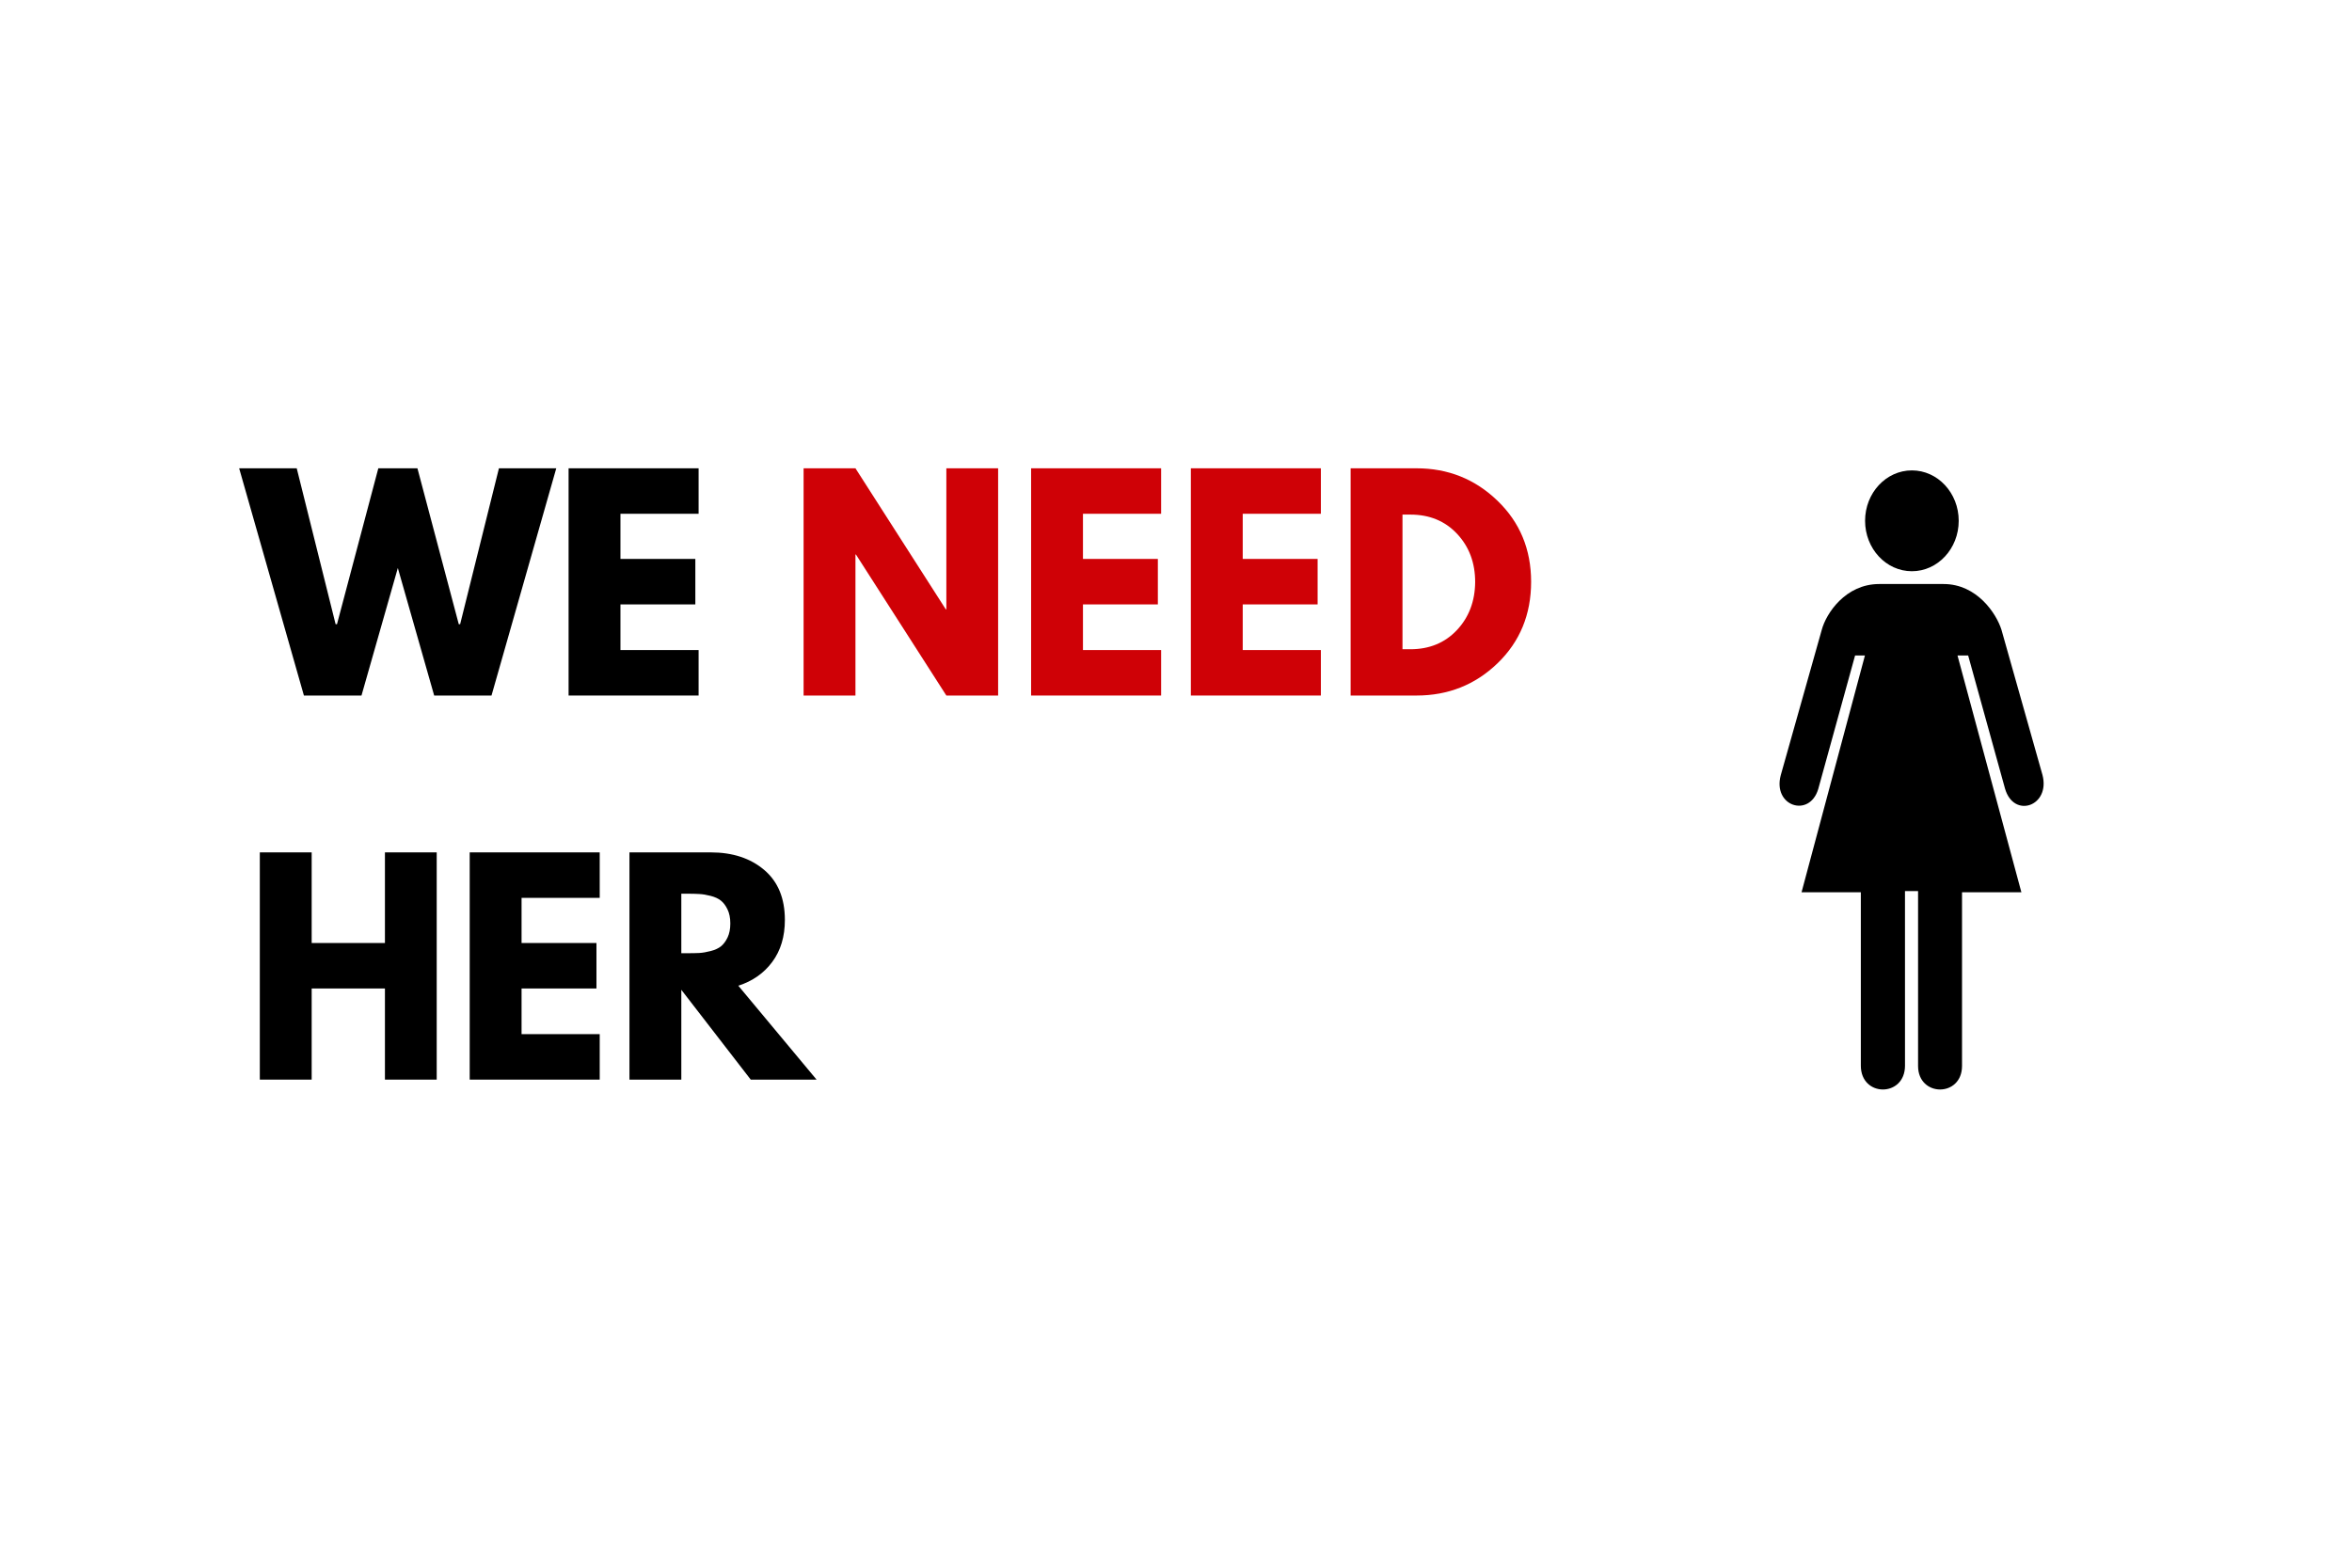
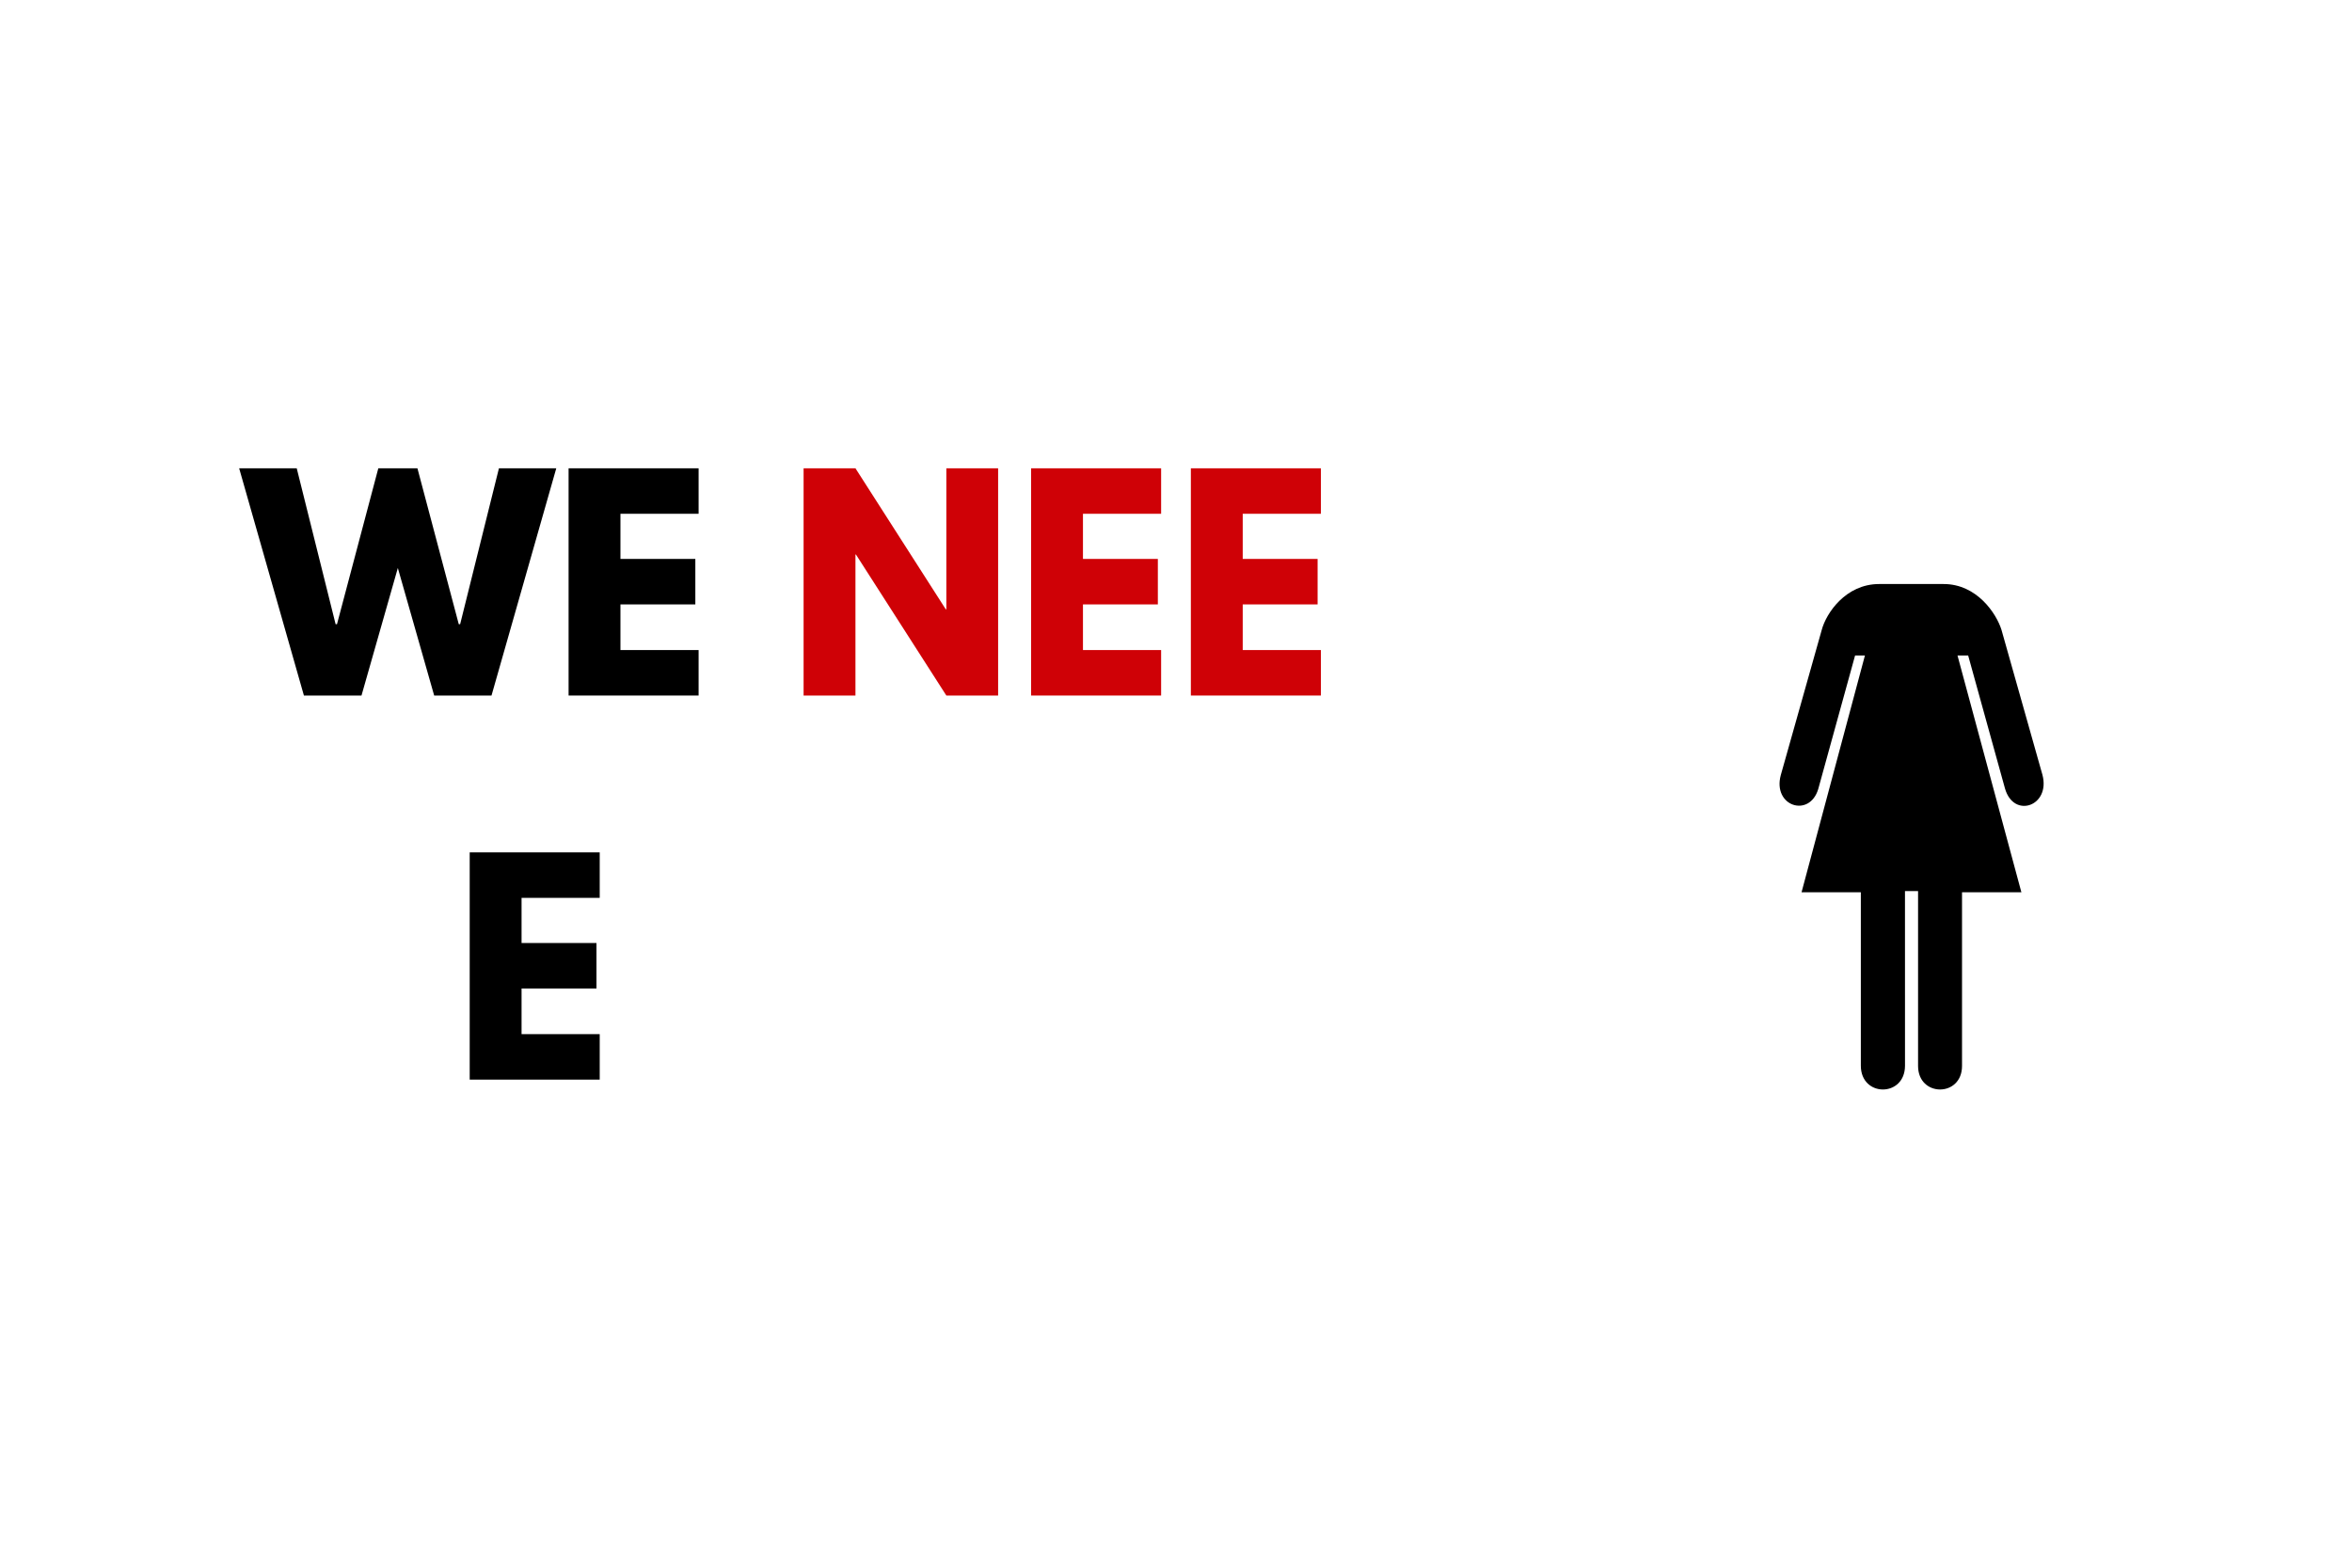
<svg xmlns="http://www.w3.org/2000/svg" width="600" zoomAndPan="magnify" viewBox="0 0 450 300" height="400" preserveAspectRatio="xMidYMid meet" version="1.0">
  <defs>
    <g />
  </defs>
  <rect x="-45" width="540" fill="#ffffff" y="-30" height="360" fill-opacity="1" />
  <rect x="-45" width="540" fill="#ffffff" y="-30" height="360" fill-opacity="1" />
-   <path fill="#000000" d="M 365.797 109.312 C 370.742 109.312 374.754 104.992 374.754 99.664 C 374.754 94.336 370.742 90.016 365.797 90.016 C 360.852 90.016 356.84 94.336 356.84 99.664 C 356.84 104.992 360.852 109.312 365.797 109.312 Z M 365.797 109.312 " fill-opacity="1" fill-rule="nonzero" />
  <path fill="#000000" d="M 364.473 170.52 L 364.477 203.934 C 364.477 210.008 356.027 210.008 356.027 203.934 L 356.027 170.75 L 344.684 170.75 L 356.809 125.438 L 354.926 125.438 L 347.875 151 C 346.195 156.574 339.09 154.285 340.715 148.316 L 348.547 120.543 C 349.383 117.379 353.102 111.762 359.539 111.762 L 371.863 111.762 C 378.242 111.762 381.977 117.426 382.941 120.543 L 390.777 148.289 C 392.344 154.254 385.293 156.727 383.613 150.91 L 376.562 125.441 L 374.523 125.441 L 386.746 170.754 L 375.387 170.754 L 375.387 203.98 C 375.387 210.008 366.977 209.98 366.977 203.98 L 366.977 170.52 Z M 364.473 170.52 " fill-opacity="1" fill-rule="nonzero" />
  <g fill="#000000" fill-opacity="1">
    <g transform="translate(46.554, 133.1)">
      <g>
        <path d="M 36.516 0 L 29.562 -24.406 L 22.609 0 L 11.594 0 L -0.797 -43.484 L 10.219 -43.484 L 17.656 -13.656 L 17.922 -13.656 L 25.828 -43.484 L 33.312 -43.484 L 41.219 -13.656 L 41.484 -13.656 L 48.906 -43.484 L 59.875 -43.484 L 47.484 0 Z M 36.516 0 " />
      </g>
    </g>
  </g>
  <g fill="#000000" fill-opacity="1">
    <g transform="translate(105.63, 133.1)">
      <g>
        <path d="M 28.031 -43.484 L 28.031 -34.781 L 13.078 -34.781 L 13.078 -26.141 L 27.406 -26.141 L 27.406 -17.438 L 13.078 -17.438 L 13.078 -8.703 L 28.031 -8.703 L 28.031 0 L 3.156 0 L 3.156 -43.484 Z M 28.031 -43.484 " />
      </g>
    </g>
  </g>
  <g fill="#000000" fill-opacity="1">
    <g transform="translate(136.195, 133.1)">
      <g />
    </g>
  </g>
  <g fill="#cf0106" fill-opacity="1">
    <g transform="translate(150.593, 133.1)">
      <g>
        <path d="M 13.078 -26.984 L 13.078 0 L 3.156 0 L 3.156 -43.484 L 13.078 -43.484 L 30.359 -16.5 L 30.469 -16.5 L 30.469 -43.484 L 40.375 -43.484 L 40.375 0 L 30.469 0 L 13.172 -26.984 Z M 13.078 -26.984 " />
      </g>
    </g>
  </g>
  <g fill="#cf0106" fill-opacity="1">
    <g transform="translate(194.122, 133.1)">
      <g>
        <path d="M 28.031 -43.484 L 28.031 -34.781 L 13.078 -34.781 L 13.078 -26.141 L 27.406 -26.141 L 27.406 -17.438 L 13.078 -17.438 L 13.078 -8.703 L 28.031 -8.703 L 28.031 0 L 3.156 0 L 3.156 -43.484 Z M 28.031 -43.484 " />
      </g>
    </g>
  </g>
  <g fill="#cf0106" fill-opacity="1">
    <g transform="translate(224.688, 133.1)">
      <g>
        <path d="M 28.031 -43.484 L 28.031 -34.781 L 13.078 -34.781 L 13.078 -26.141 L 27.406 -26.141 L 27.406 -17.438 L 13.078 -17.438 L 13.078 -8.703 L 28.031 -8.703 L 28.031 0 L 3.156 0 L 3.156 -43.484 Z M 28.031 -43.484 " />
      </g>
    </g>
  </g>
  <g fill="#cf0106" fill-opacity="1">
    <g transform="translate(255.254, 133.1)">
      <g>
-         <path d="M 3.156 -43.484 L 15.766 -43.484 C 21.805 -43.484 26.969 -41.414 31.25 -37.281 C 35.539 -33.156 37.688 -27.984 37.688 -21.766 C 37.688 -15.516 35.551 -10.32 31.281 -6.188 C 27.008 -2.062 21.836 0 15.766 0 L 3.156 0 Z M 13.078 -8.859 L 14.594 -8.859 C 18.219 -8.859 21.18 -10.078 23.484 -12.516 C 25.785 -14.961 26.953 -18.031 26.984 -21.719 C 26.984 -25.406 25.832 -28.477 23.531 -30.938 C 21.227 -33.395 18.25 -34.625 14.594 -34.625 L 13.078 -34.625 Z M 13.078 -8.859 " />
-       </g>
+         </g>
    </g>
  </g>
  <g fill="#000000" fill-opacity="1">
    <g transform="translate(46.554, 206.6)">
      <g>
-         <path d="M 13.078 -17.438 L 13.078 0 L 3.156 0 L 3.156 -43.484 L 13.078 -43.484 L 13.078 -26.141 L 27.094 -26.141 L 27.094 -43.484 L 37 -43.484 L 37 0 L 27.094 0 L 27.094 -17.438 Z M 13.078 -17.438 " />
-       </g>
+         </g>
    </g>
  </g>
  <g fill="#000000" fill-opacity="1">
    <g transform="translate(86.711, 206.6)">
      <g>
        <path d="M 28.031 -43.484 L 28.031 -34.781 L 13.078 -34.781 L 13.078 -26.141 L 27.406 -26.141 L 27.406 -17.438 L 13.078 -17.438 L 13.078 -8.703 L 28.031 -8.703 L 28.031 0 L 3.156 0 L 3.156 -43.484 Z M 28.031 -43.484 " />
      </g>
    </g>
  </g>
  <g fill="#000000" fill-opacity="1">
    <g transform="translate(117.276, 206.6)">
      <g>
-         <path d="M 3.156 -43.484 L 18.703 -43.484 C 22.891 -43.484 26.301 -42.363 28.938 -40.125 C 31.57 -37.895 32.891 -34.707 32.891 -30.562 C 32.891 -27.363 32.086 -24.688 30.484 -22.531 C 28.891 -20.375 26.723 -18.852 23.984 -17.969 L 38.953 0 L 26.359 0 L 13.078 -17.188 L 13.078 0 L 3.156 0 Z M 13.078 -24.188 L 14.234 -24.188 C 15.141 -24.188 15.91 -24.203 16.547 -24.234 C 17.18 -24.273 17.898 -24.398 18.703 -24.609 C 19.516 -24.816 20.164 -25.113 20.656 -25.5 C 21.145 -25.895 21.566 -26.457 21.922 -27.188 C 22.273 -27.926 22.453 -28.82 22.453 -29.875 C 22.453 -30.938 22.273 -31.832 21.922 -32.562 C 21.566 -33.301 21.145 -33.863 20.656 -34.25 C 20.164 -34.645 19.516 -34.945 18.703 -35.156 C 17.898 -35.363 17.18 -35.484 16.547 -35.516 C 15.91 -35.555 15.141 -35.578 14.234 -35.578 L 13.078 -35.578 Z M 13.078 -24.188 " />
-       </g>
+         </g>
    </g>
  </g>
</svg>